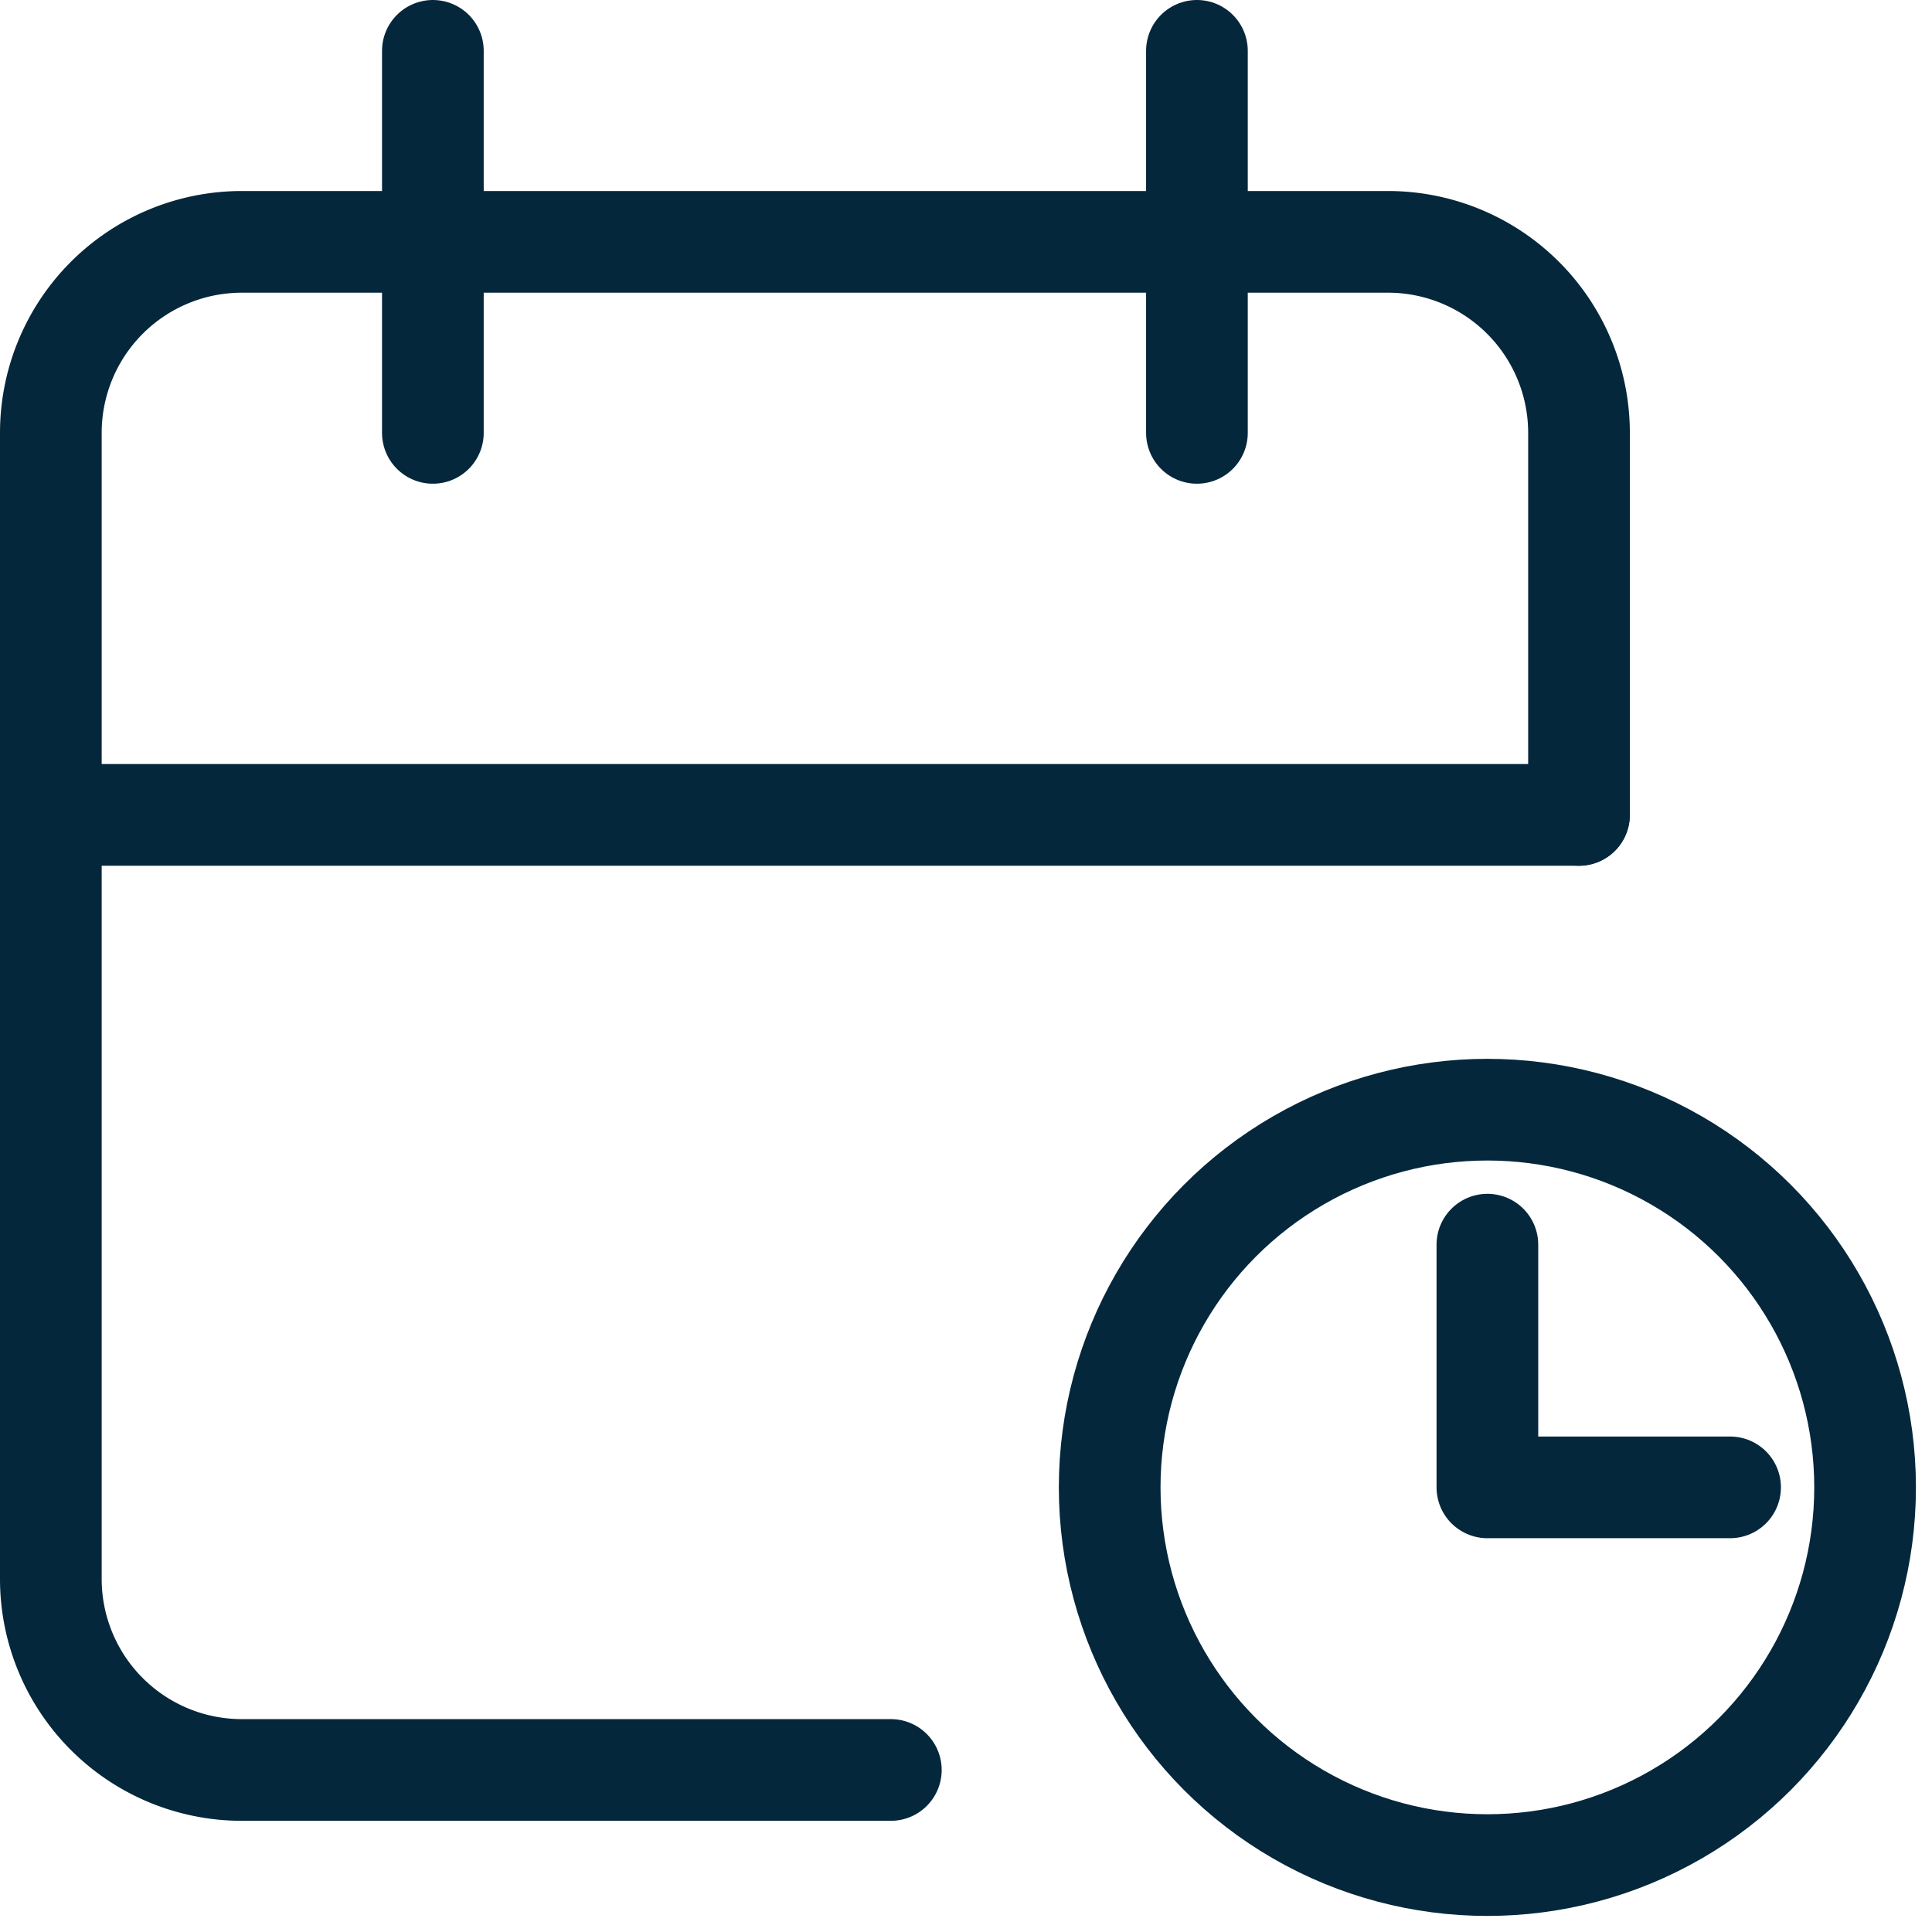
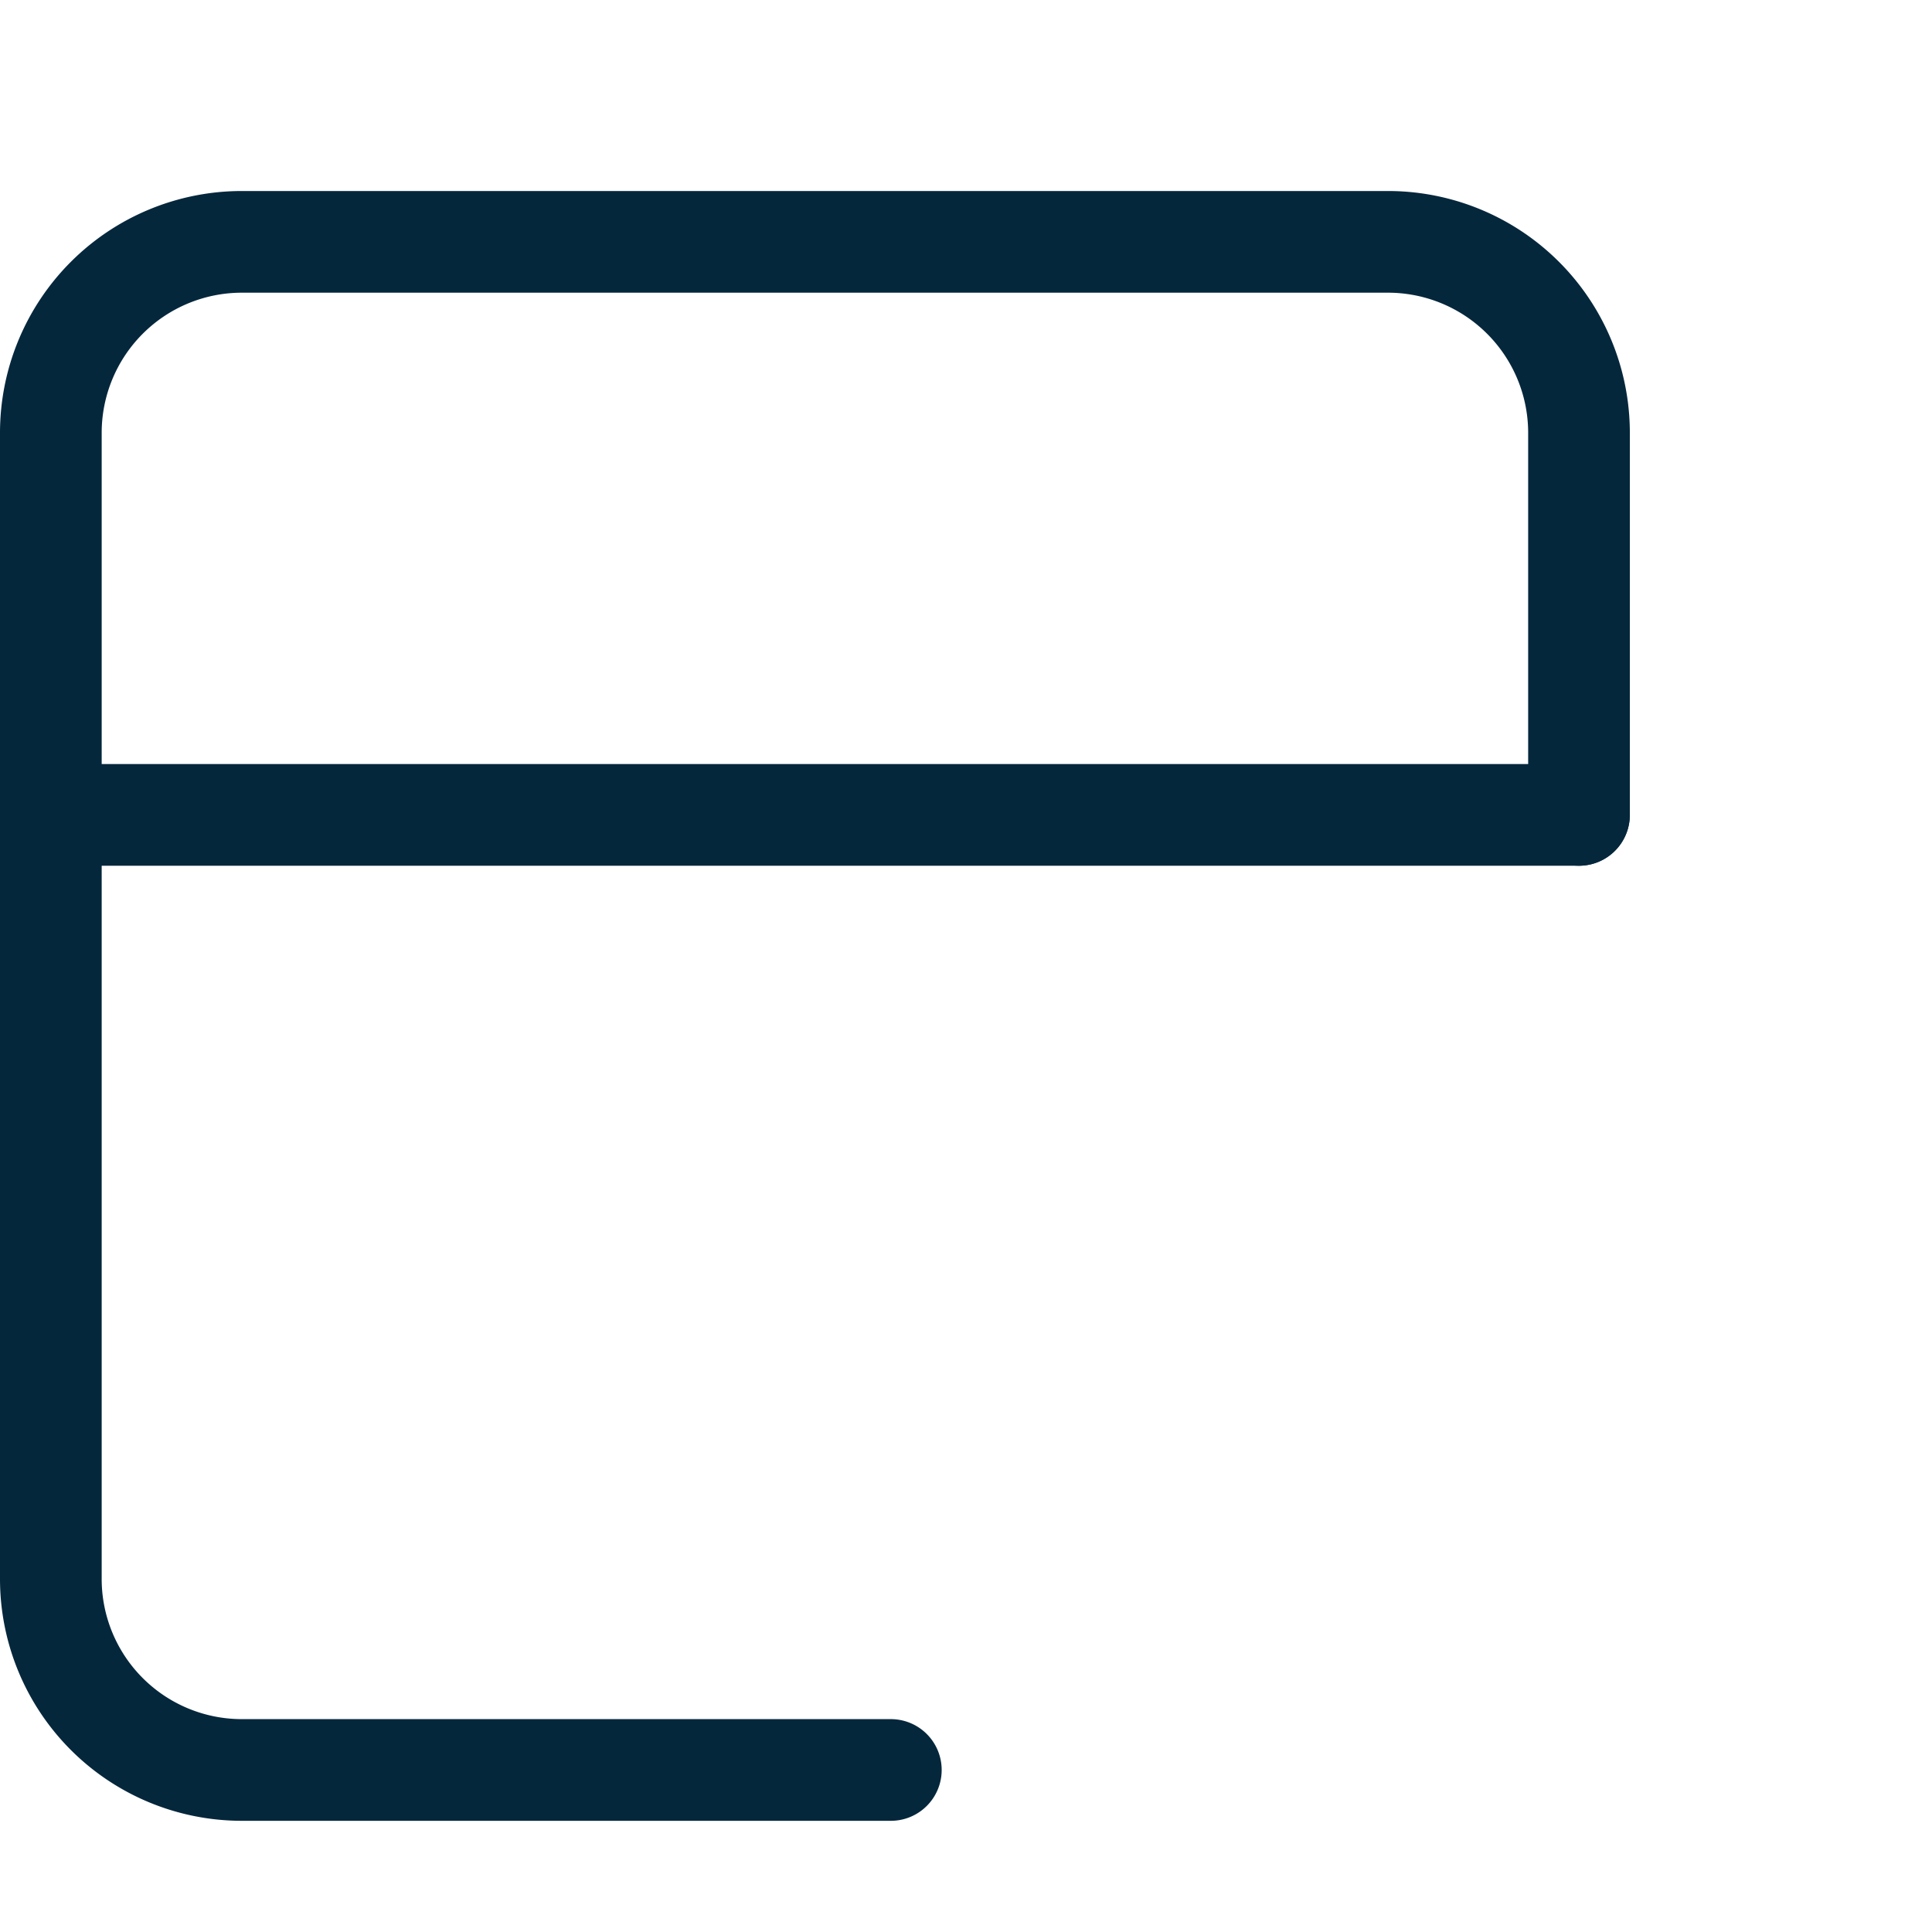
<svg xmlns="http://www.w3.org/2000/svg" width="76" height="76" viewBox="0 0 76 76">
  <defs>
    <clipPath id="clip-Zeichenfläche_4">
      <rect width="76" height="76" />
    </clipPath>
  </defs>
  <g id="Zeichenfläche_4" data-name="Zeichenfläche – 4" clip-path="url(#clip-Zeichenfläche_4)">
    <g id="Gruppe_123" data-name="Gruppe 123" transform="translate(-9.758 -9.758)">
      <path id="Pfad_89" data-name="Pfad 89" d="M36.043,65.112H10.514A7.514,7.514,0,0,1,3,57.6V12.514A7.514,7.514,0,0,1,10.514,5H55.6a7.514,7.514,0,0,1,7.514,7.514V27.542" transform="translate(8.758 14.272)" fill="none" stroke="#05273c" stroke-linecap="round" stroke-linejoin="round" stroke-width="4" />
-       <path id="Pfad_90" data-name="Pfad 90" d="M18,14v9.547h9.547" transform="translate(50.268 44.72)" fill="none" stroke="#05273c" stroke-linecap="round" stroke-linejoin="round" stroke-width="4" />
-       <circle id="Ellipse_5" data-name="Ellipse 5" cx="14.858" cy="14.858" r="14.858" transform="translate(53.41 53.41)" fill="none" stroke="#05273c" stroke-linecap="round" stroke-linejoin="round" stroke-width="4" />
-       <path id="Pfad_91" data-name="Pfad 91" d="M15,3V18.028" transform="translate(41.842 8.758)" fill="none" stroke="#05273c" stroke-linecap="round" stroke-linejoin="round" stroke-width="4" />
-       <path id="Pfad_92" data-name="Pfad 92" d="M7,3V18.028" transform="translate(19.786 8.758)" fill="none" stroke="#05273c" stroke-linecap="round" stroke-linejoin="round" stroke-width="4" />
      <path id="Pfad_93" data-name="Pfad 93" d="M3,11H63.112" transform="translate(8.758 30.814)" fill="none" stroke="#05273c" stroke-linecap="round" stroke-linejoin="round" stroke-width="4" />
    </g>
  </g>
</svg>